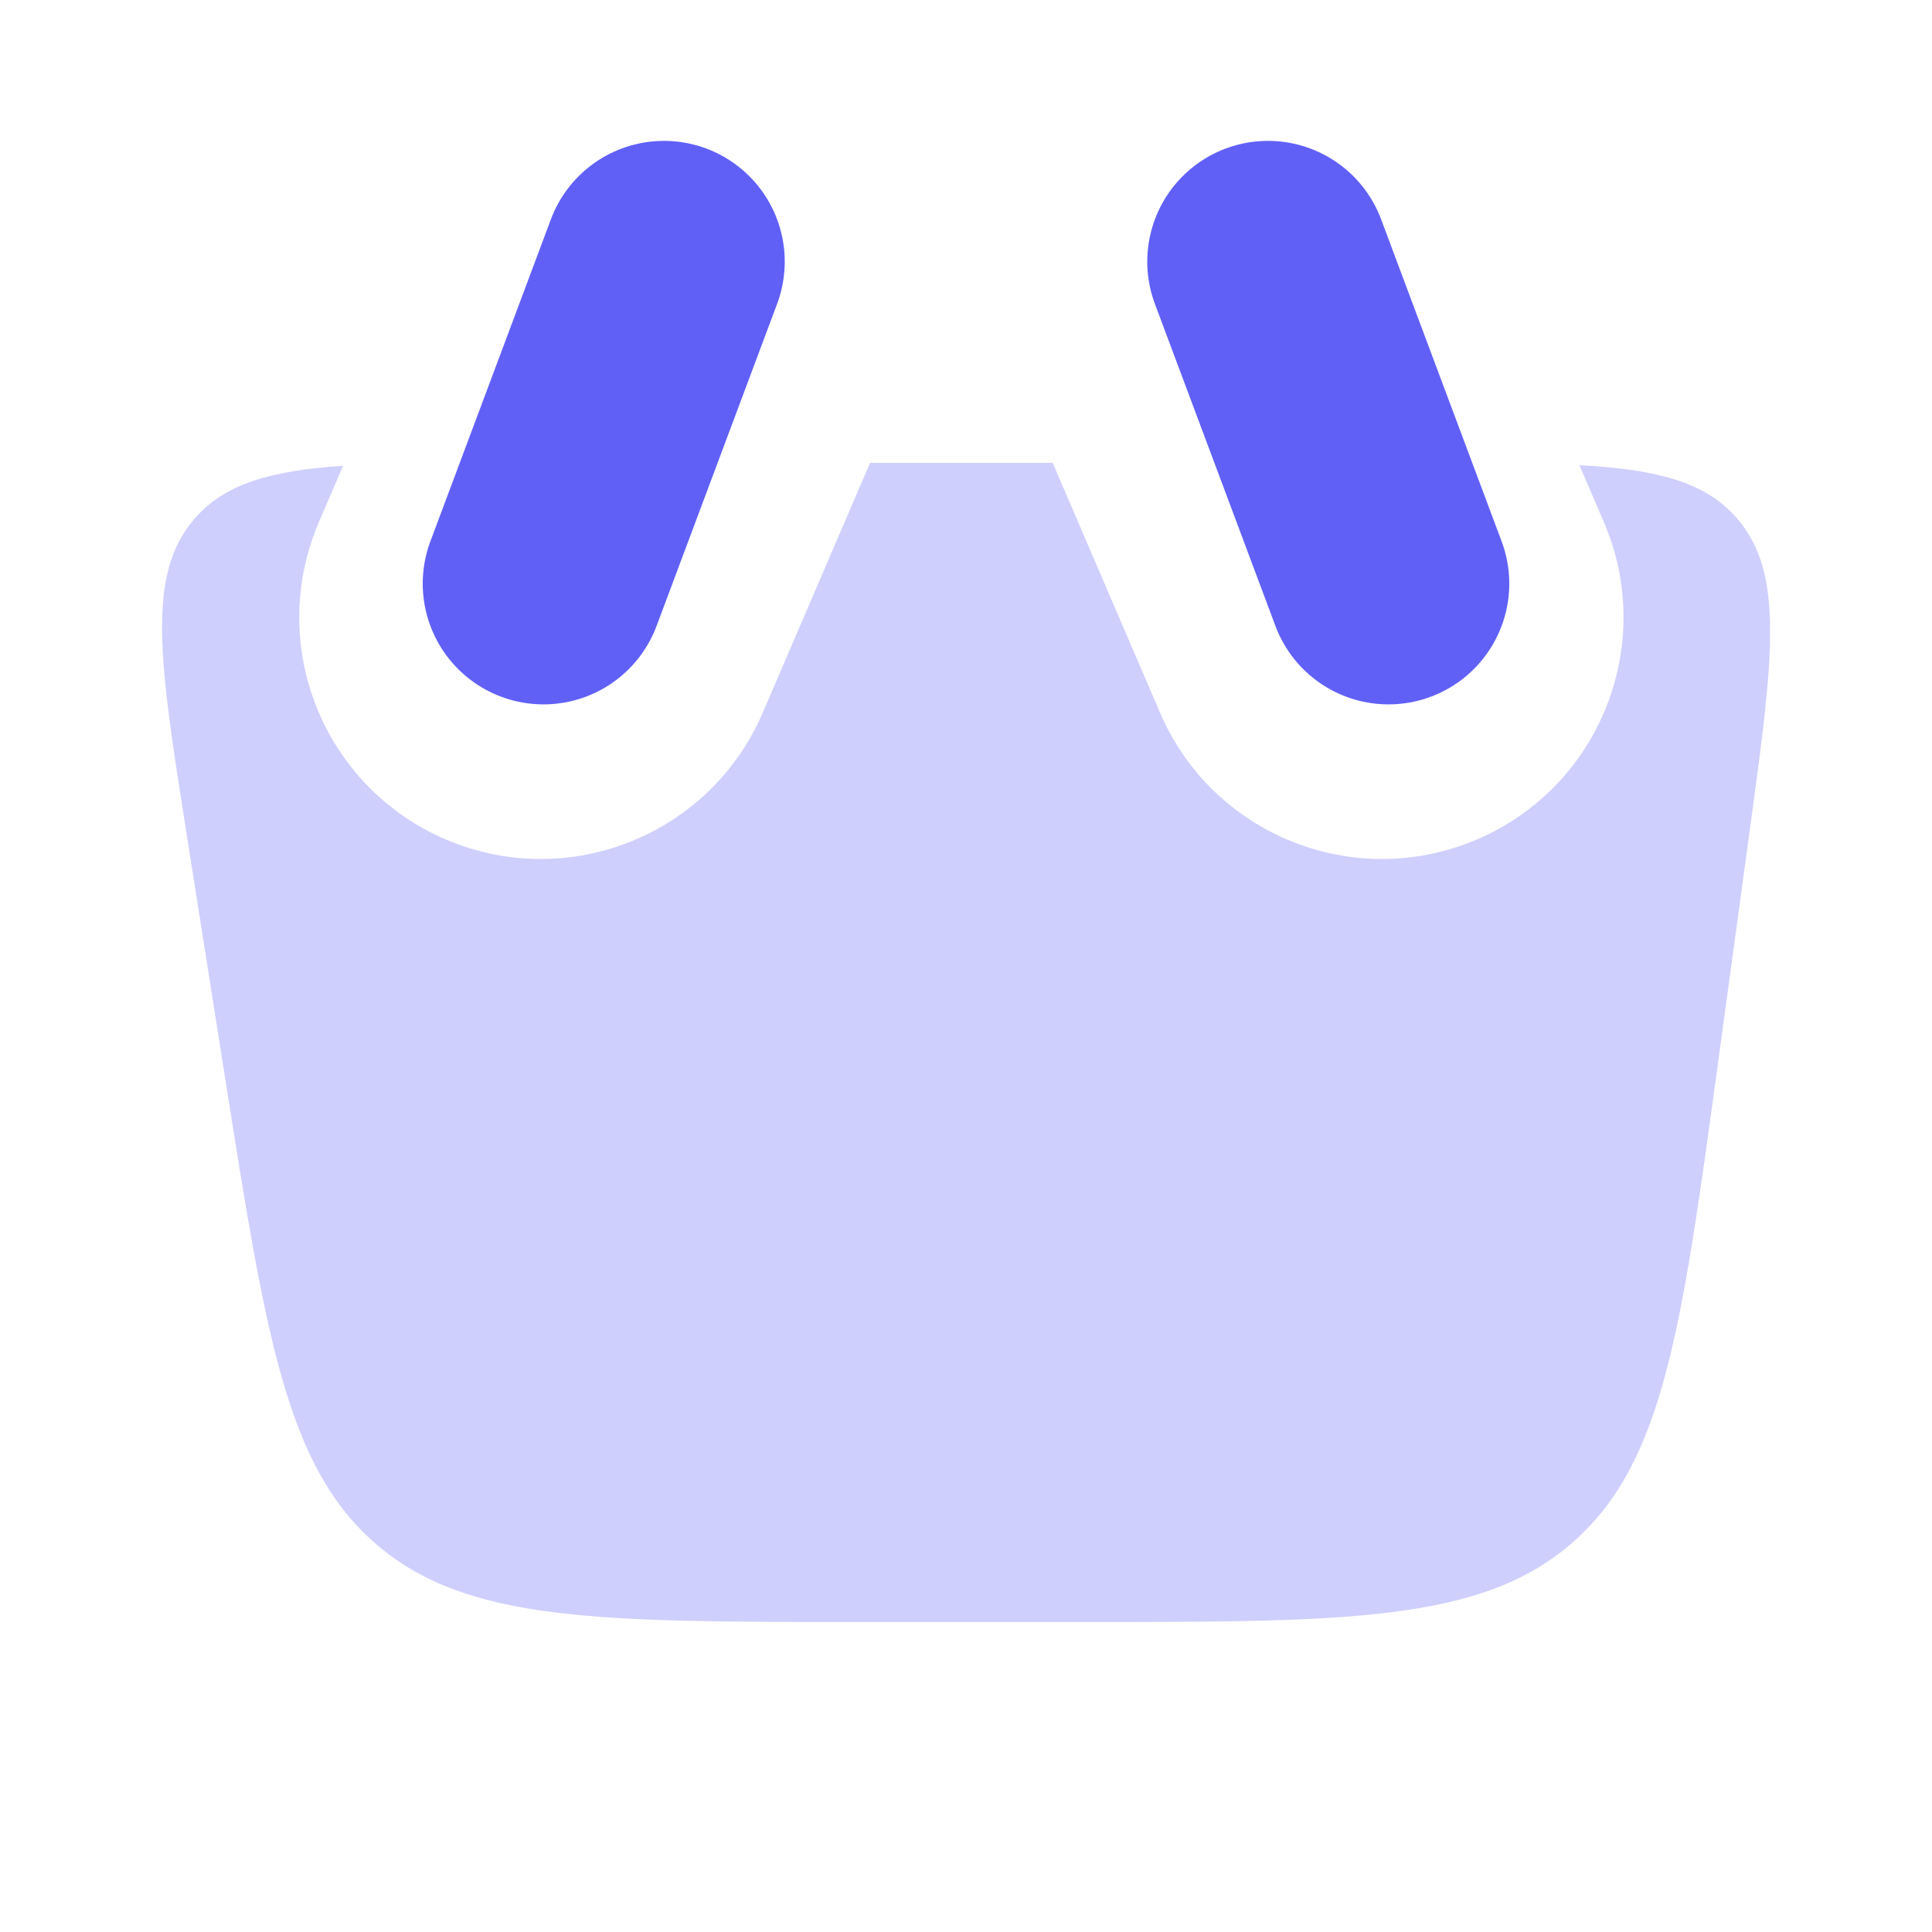
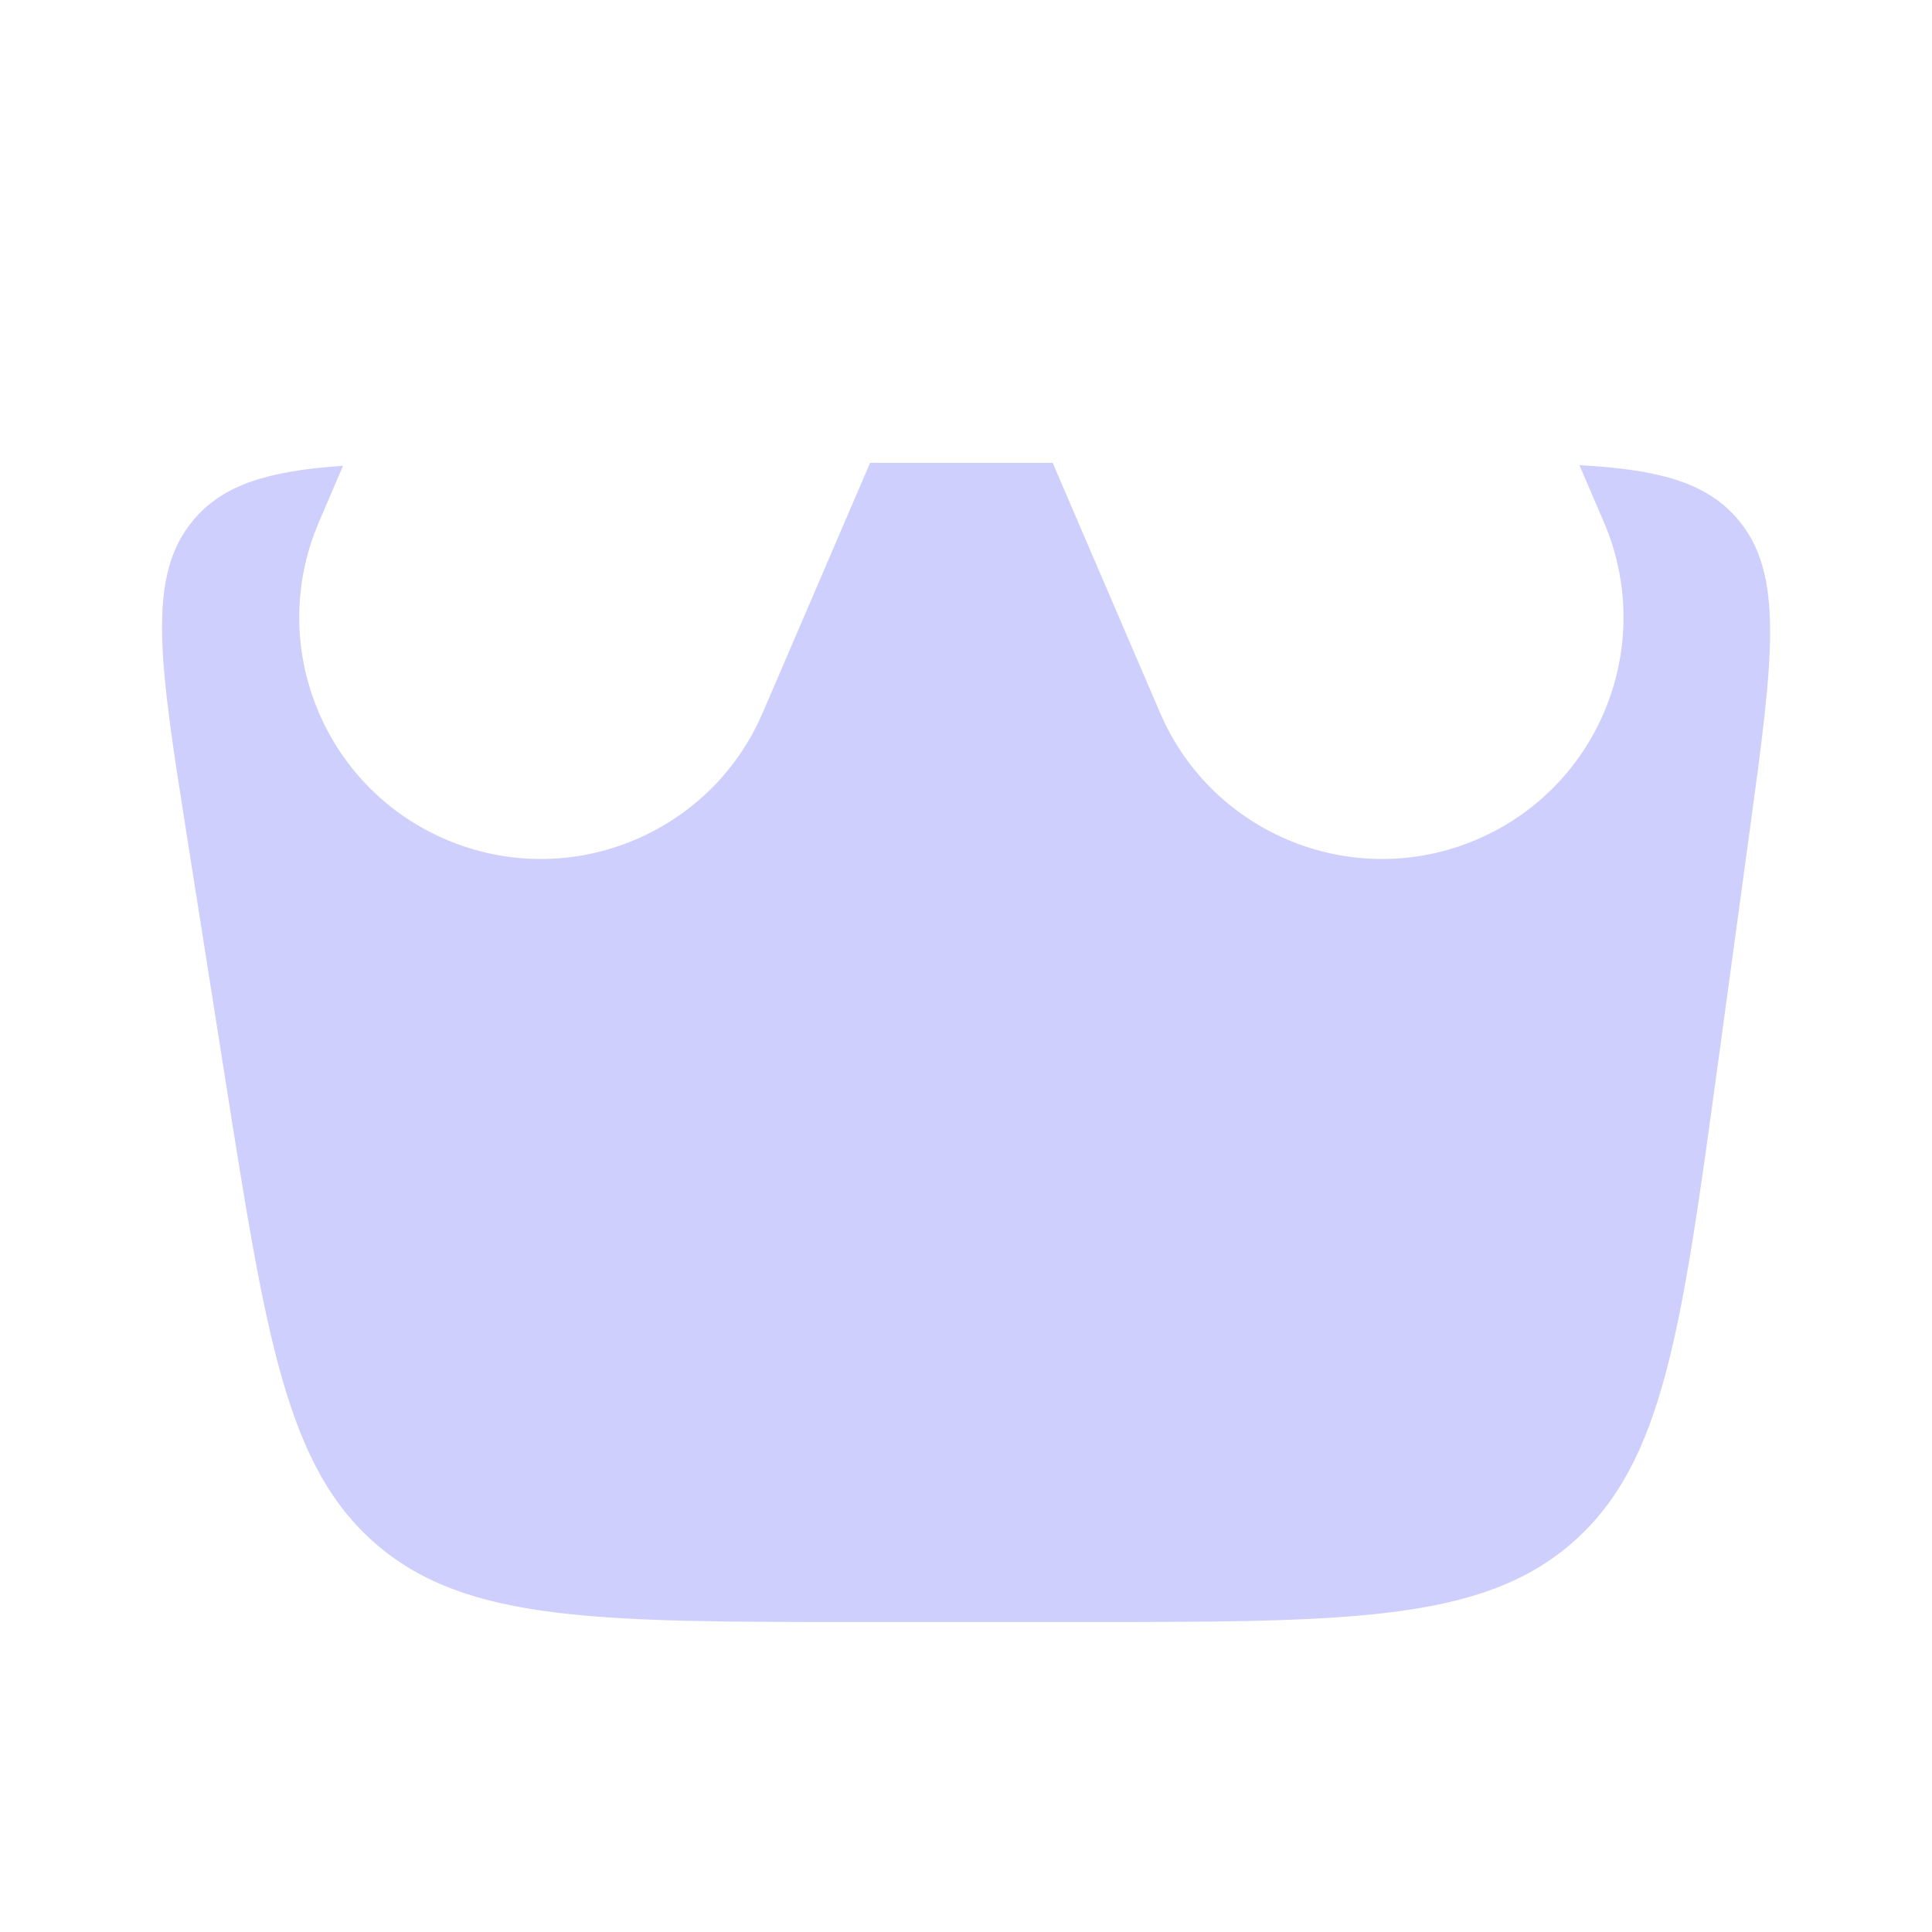
<svg xmlns="http://www.w3.org/2000/svg" width="72" height="72" viewBox="0 0 72 72" fill="none">
  <path d="M43.232 26.562C45.194 31.129 50.487 33.241 55.054 31.279C59.621 29.317 61.733 24.024 59.771 19.457L58.859 17.335C61.759 17.494 63.545 17.955 64.723 19.305C66.516 21.359 66.083 24.53 65.218 30.872L64.015 39.692C62.665 49.584 61.99 54.53 58.6 57.489C55.209 60.448 50.217 60.448 40.234 60.448H32.098C22.309 60.448 17.414 60.448 14.047 57.571C10.68 54.694 9.917 49.859 8.391 40.19L6.96 31.12C5.943 24.676 5.434 21.453 7.231 19.352C8.357 18.033 10.062 17.543 12.785 17.359L11.885 19.457C9.923 24.024 12.035 29.317 16.602 31.279C21.169 33.241 26.462 31.129 28.424 26.562L32.425 17.25H39.231L43.232 26.562Z" fill="#CFCFFD" />
-   <path d="M24.745 9.75L20.254 21.75" stroke="#6060F7" stroke-width="9" stroke-linecap="round" />
-   <path d="M47.255 9.75L51.746 21.75" stroke="#6060F7" stroke-width="9" stroke-linecap="round" />
</svg>